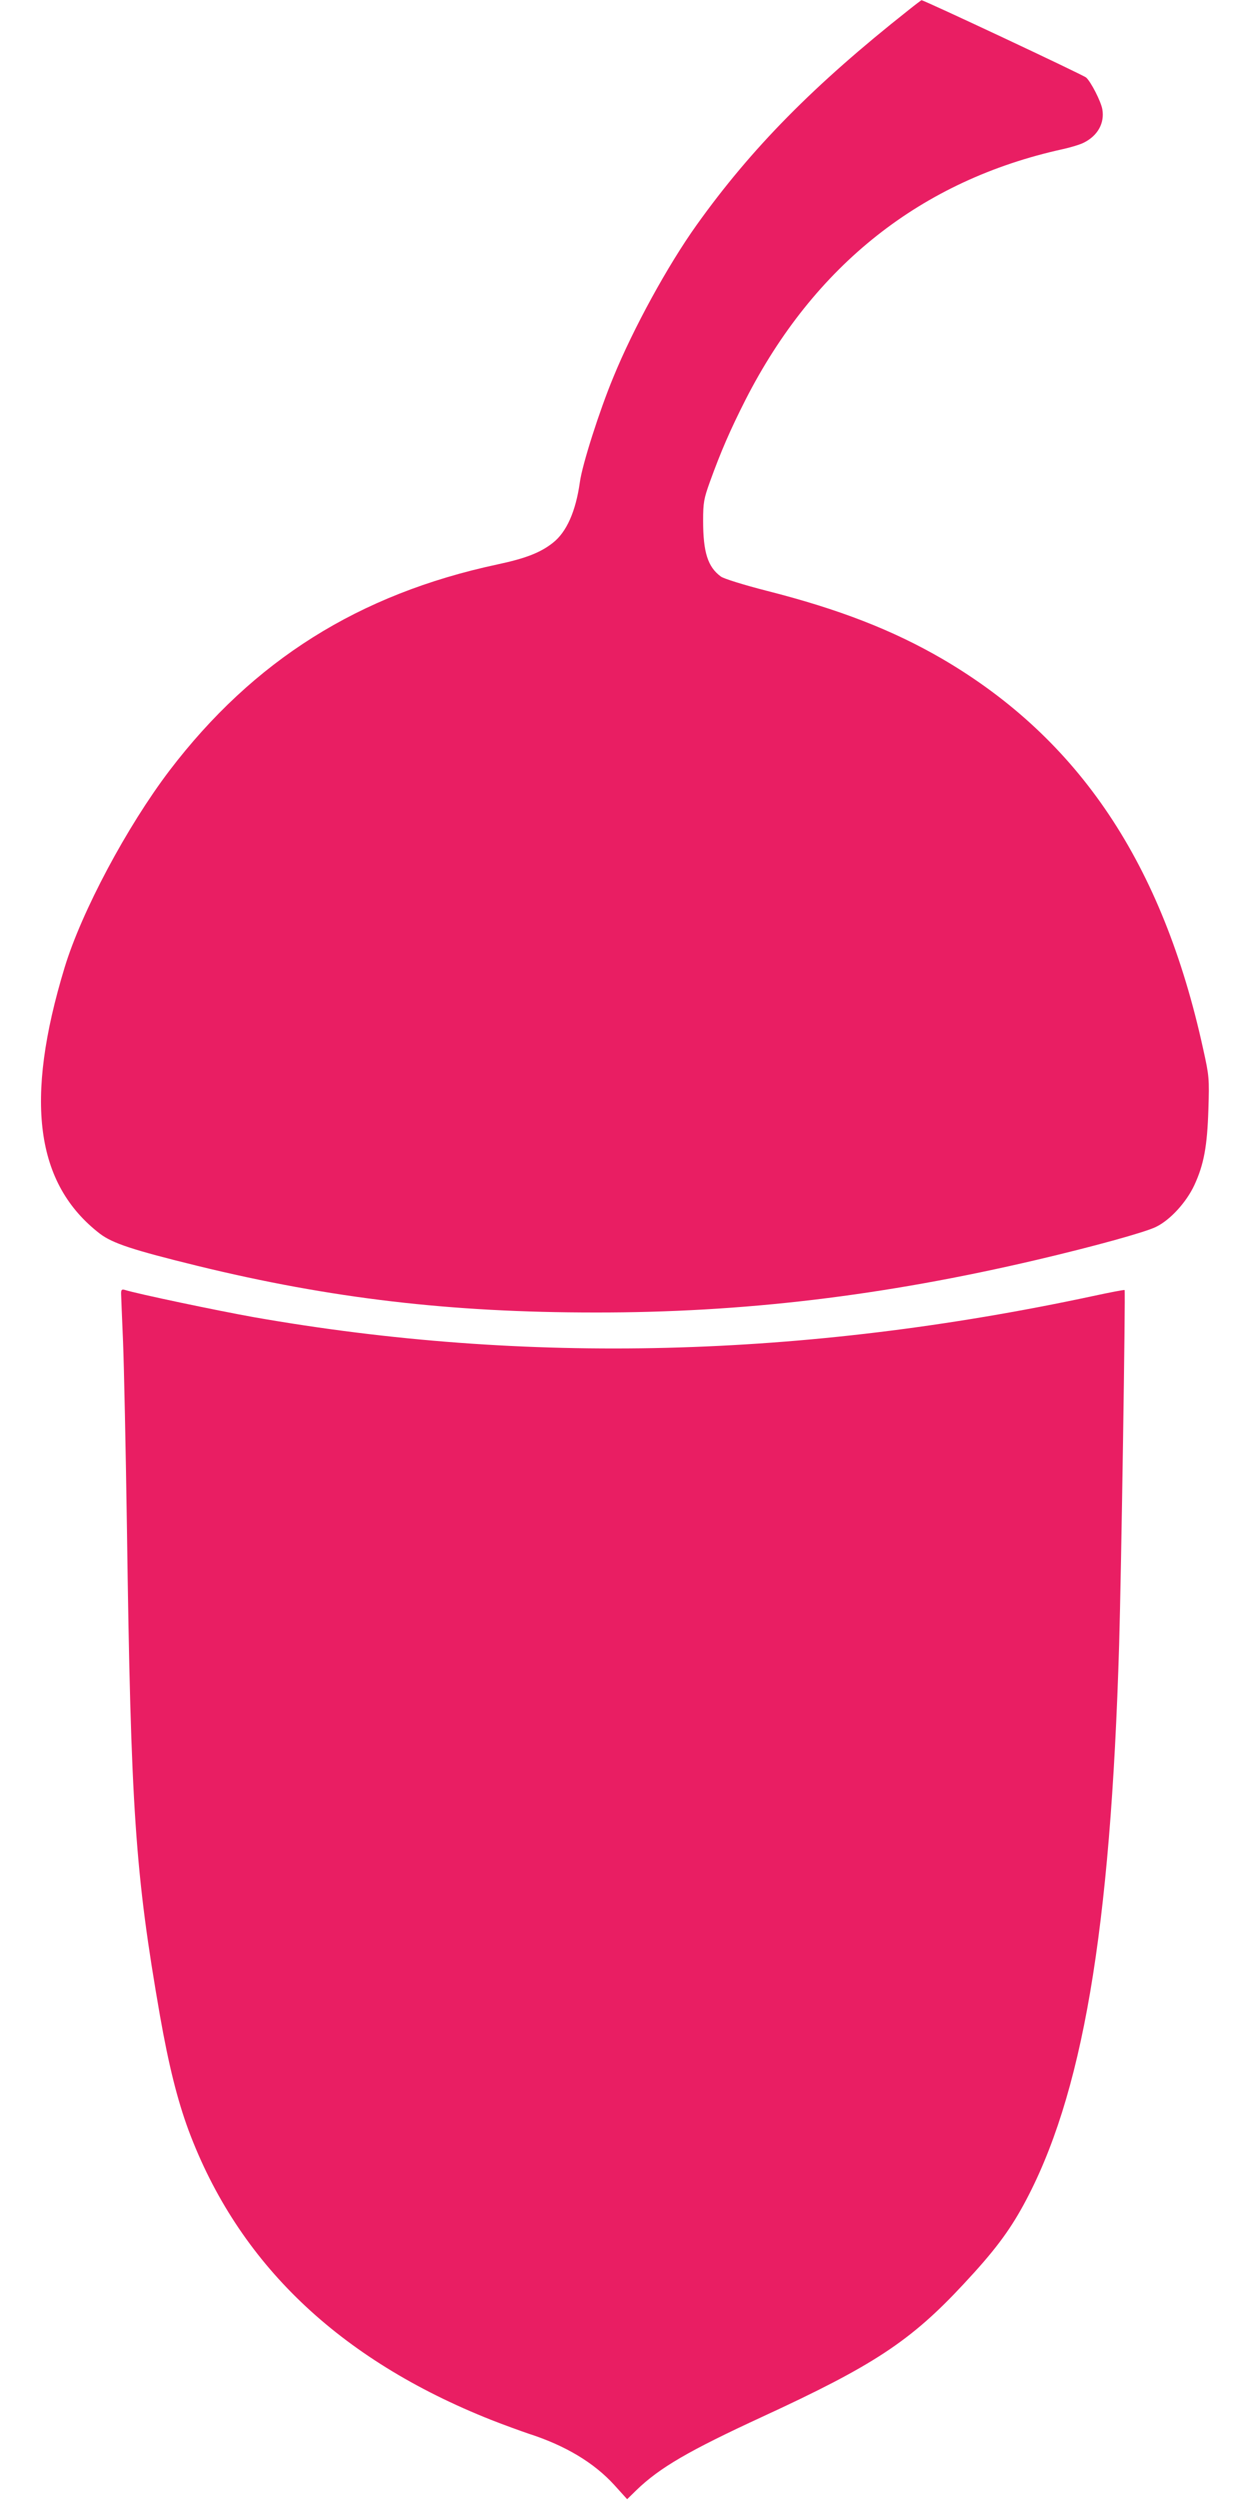
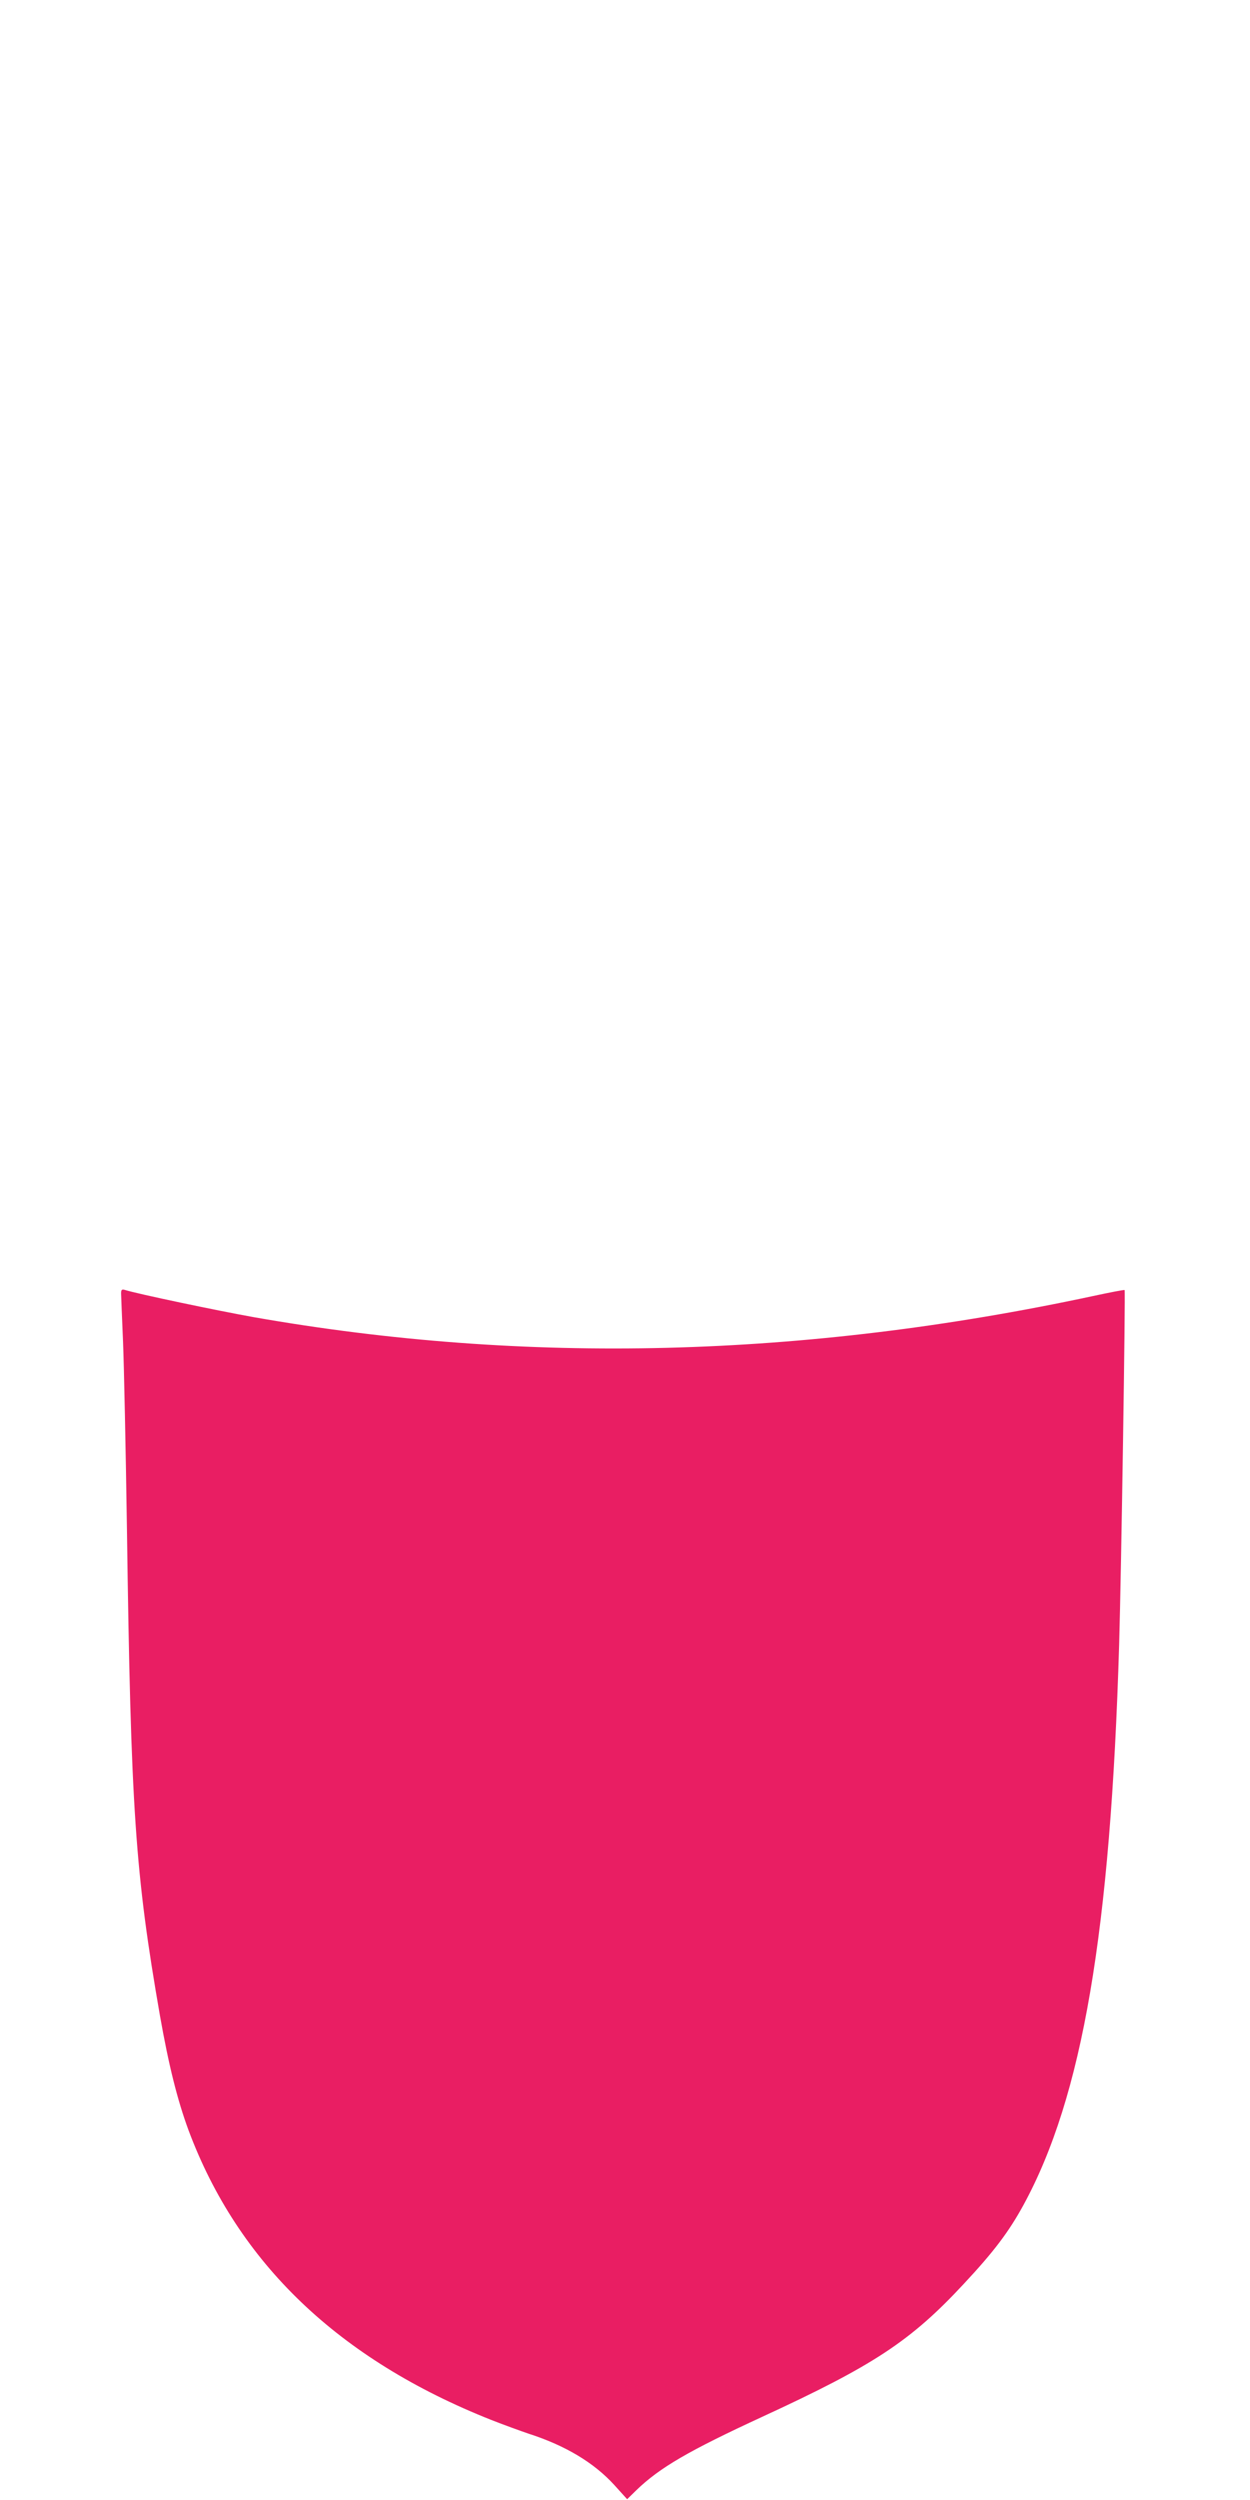
<svg xmlns="http://www.w3.org/2000/svg" version="1.0" width="640pt" height="1280pt" viewBox="0 0 640 1280" preserveAspectRatio="xMidYMid meet">
  <g transform="translate(0,1280) scale(0.1,-0.1)" fill="#e91e63" stroke="none">
-     <path d="M4650 12747 c-482 -381 -803 -706 -1084 -1100 -147 -206 -324 -529 -426 -779 -71 -171 -159 -447 -171 -536 -21 -150 -68 -256 -138 -311 -63 -50 -139 -80 -285 -111 -709 -152 -1248 -491 -1678 -1055 -218 -287 -450 -722 -537 -1008 -207 -681 -150 -1109 181 -1364 65 -49 168 -83 498 -164 683 -167 1296 -239 2037 -239 757 -1 1475 85 2263 270 285 67 551 140 608 168 73 35 156 126 197 214 49 106 66 199 72 388 5 158 4 171 -27 310 -207 947 -635 1586 -1333 1995 -256 149 -531 256 -901 350 -117 30 -220 62 -235 73 -67 49 -91 124 -91 286 0 93 4 113 34 197 57 158 105 268 183 422 352 690 901 1124 1623 1283 41 9 91 24 110 34 71 36 106 100 94 170 -7 41 -59 142 -83 163 -14 13 -834 398 -843 396 -1 0 -32 -23 -68 -52z" />
    <path d="M620 6178 c0 -13 5 -124 10 -248 5 -124 14 -556 20 -960 20 -1439 42 -1760 169 -2490 45 -255 89 -431 146 -586 254 -681 769 -1174 1550 -1484 66 -26 152 -57 190 -70 190 -61 336 -149 440 -263 l66 -73 47 46 c120 116 268 202 647 377 568 262 758 387 1030 680 154 165 230 266 305 403 302 554 446 1398 490 2870 11 376 33 1810 28 1815 -2 2 -75 -12 -163 -31 -1480 -317 -2901 -353 -4295 -108 -185 33 -600 120 -662 140 -14 4 -18 0 -18 -18z" />
  </g>
</svg>